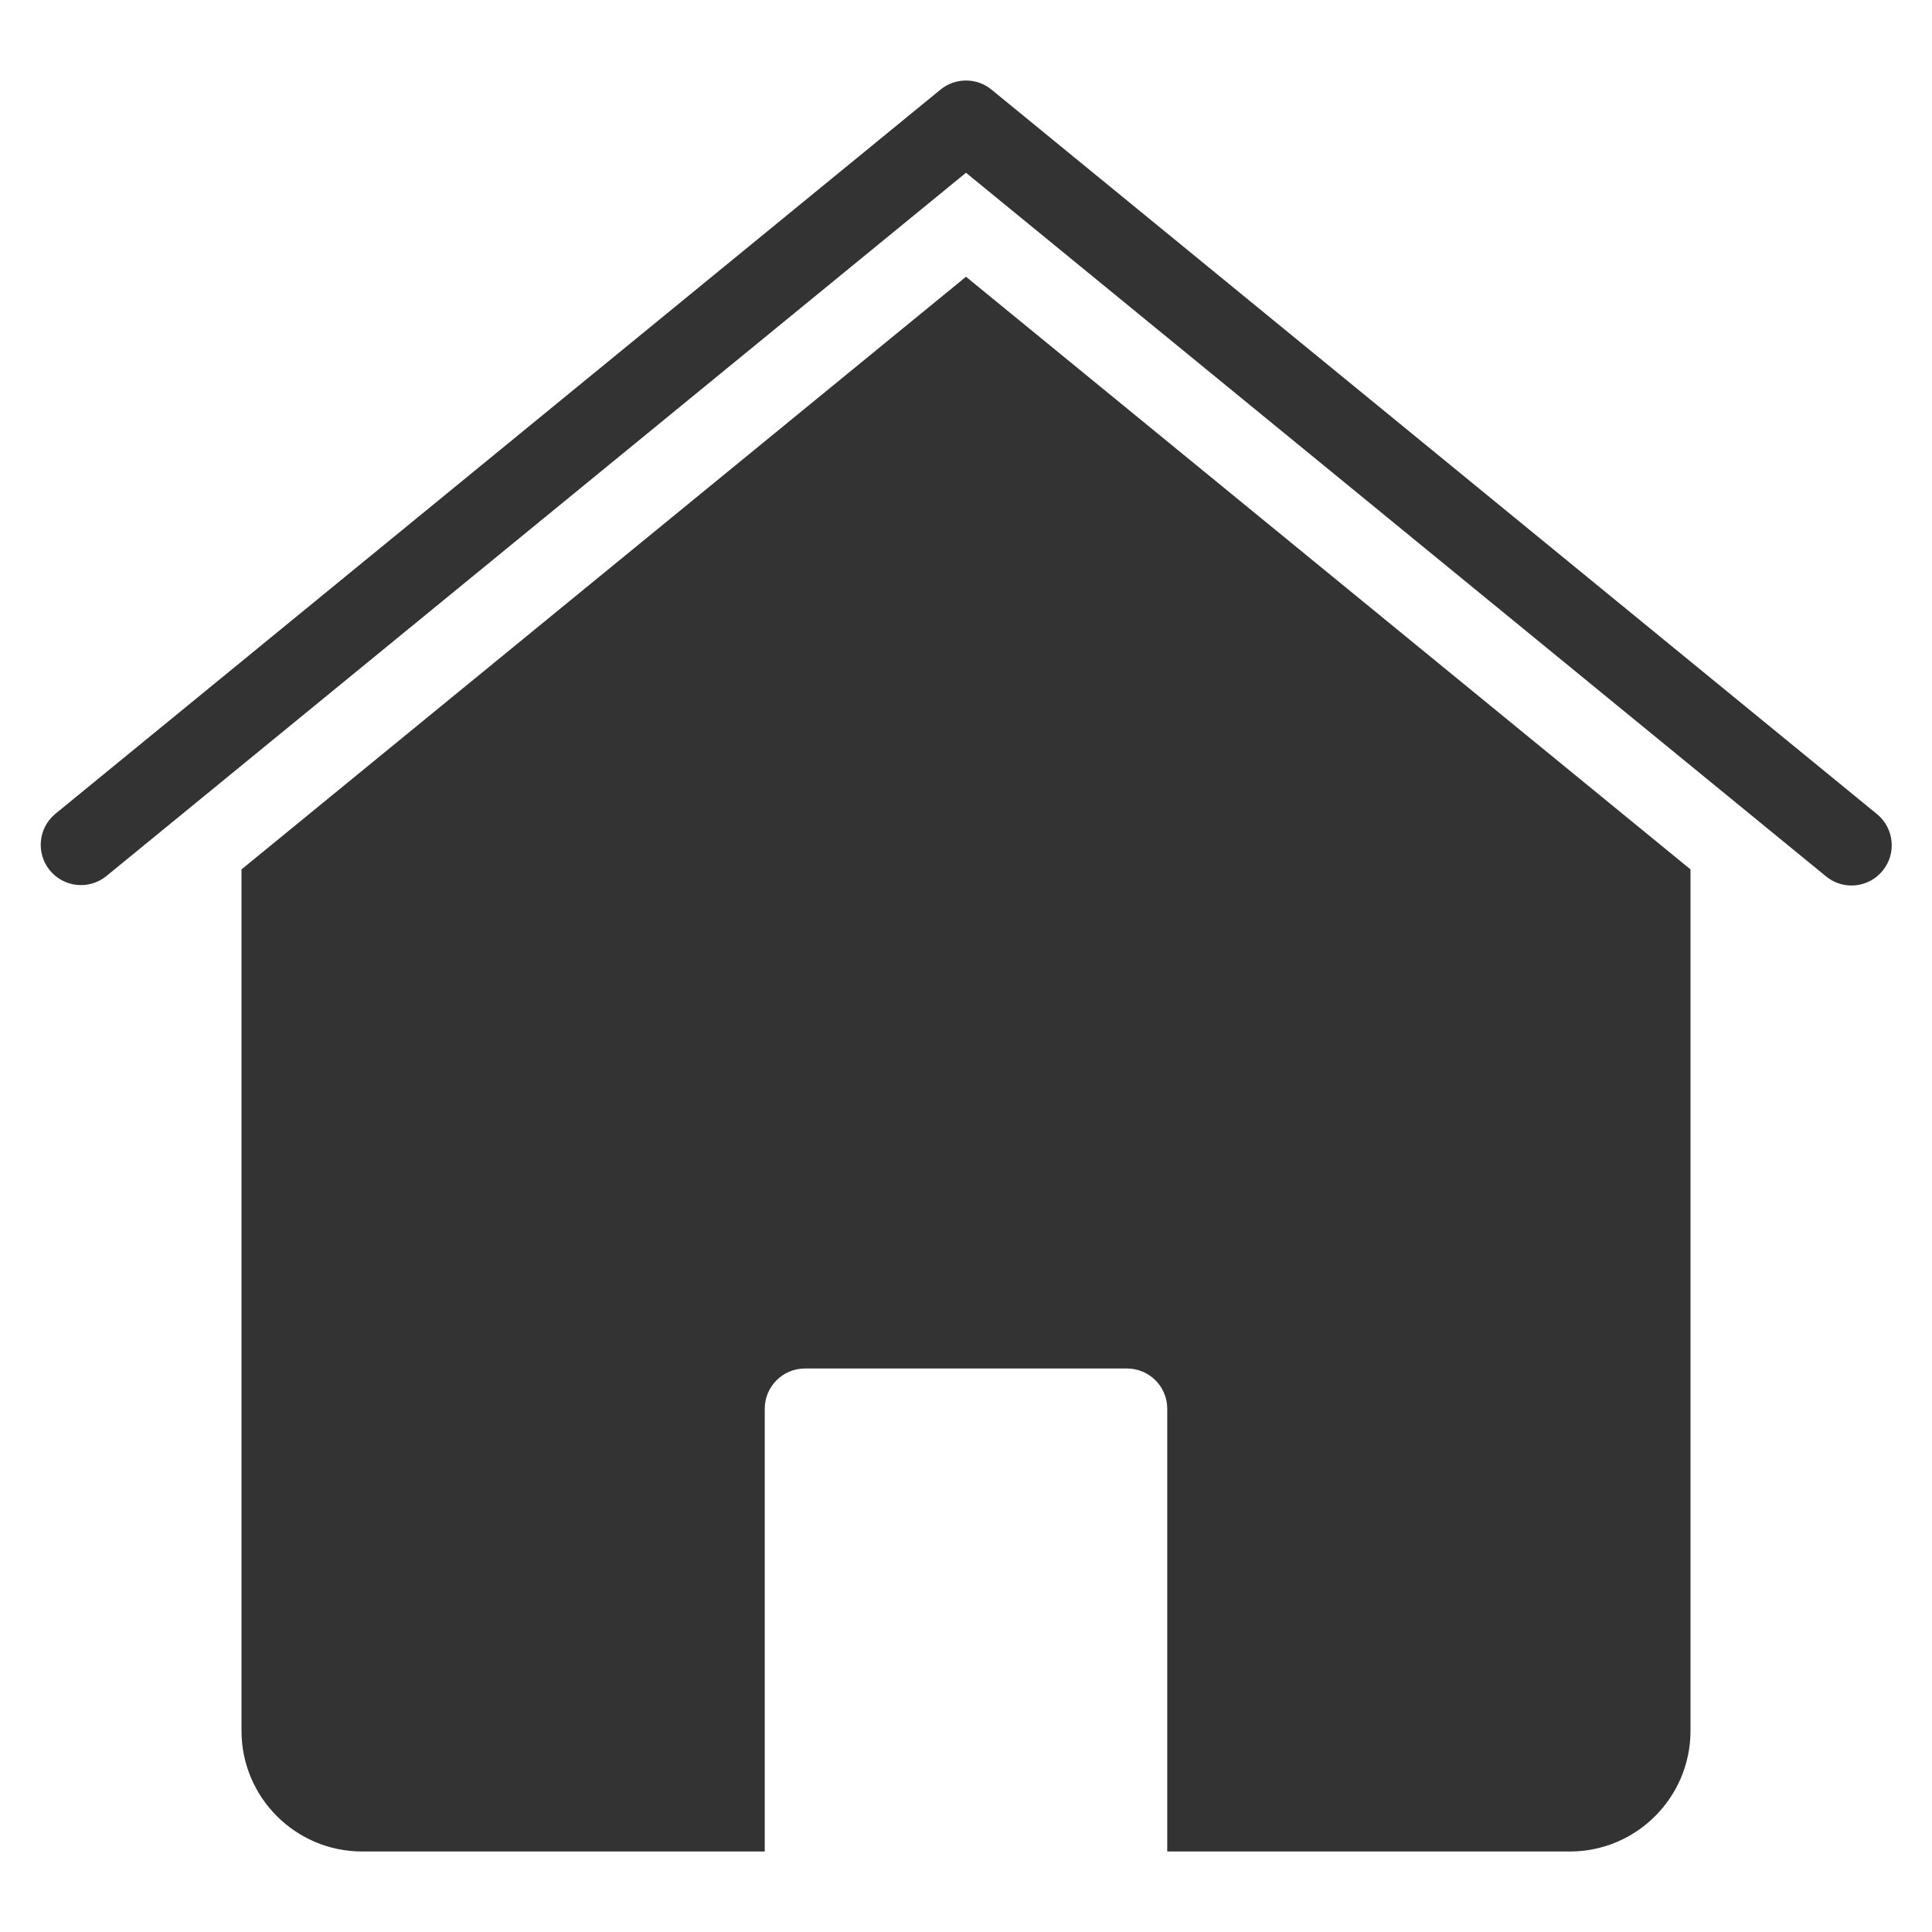
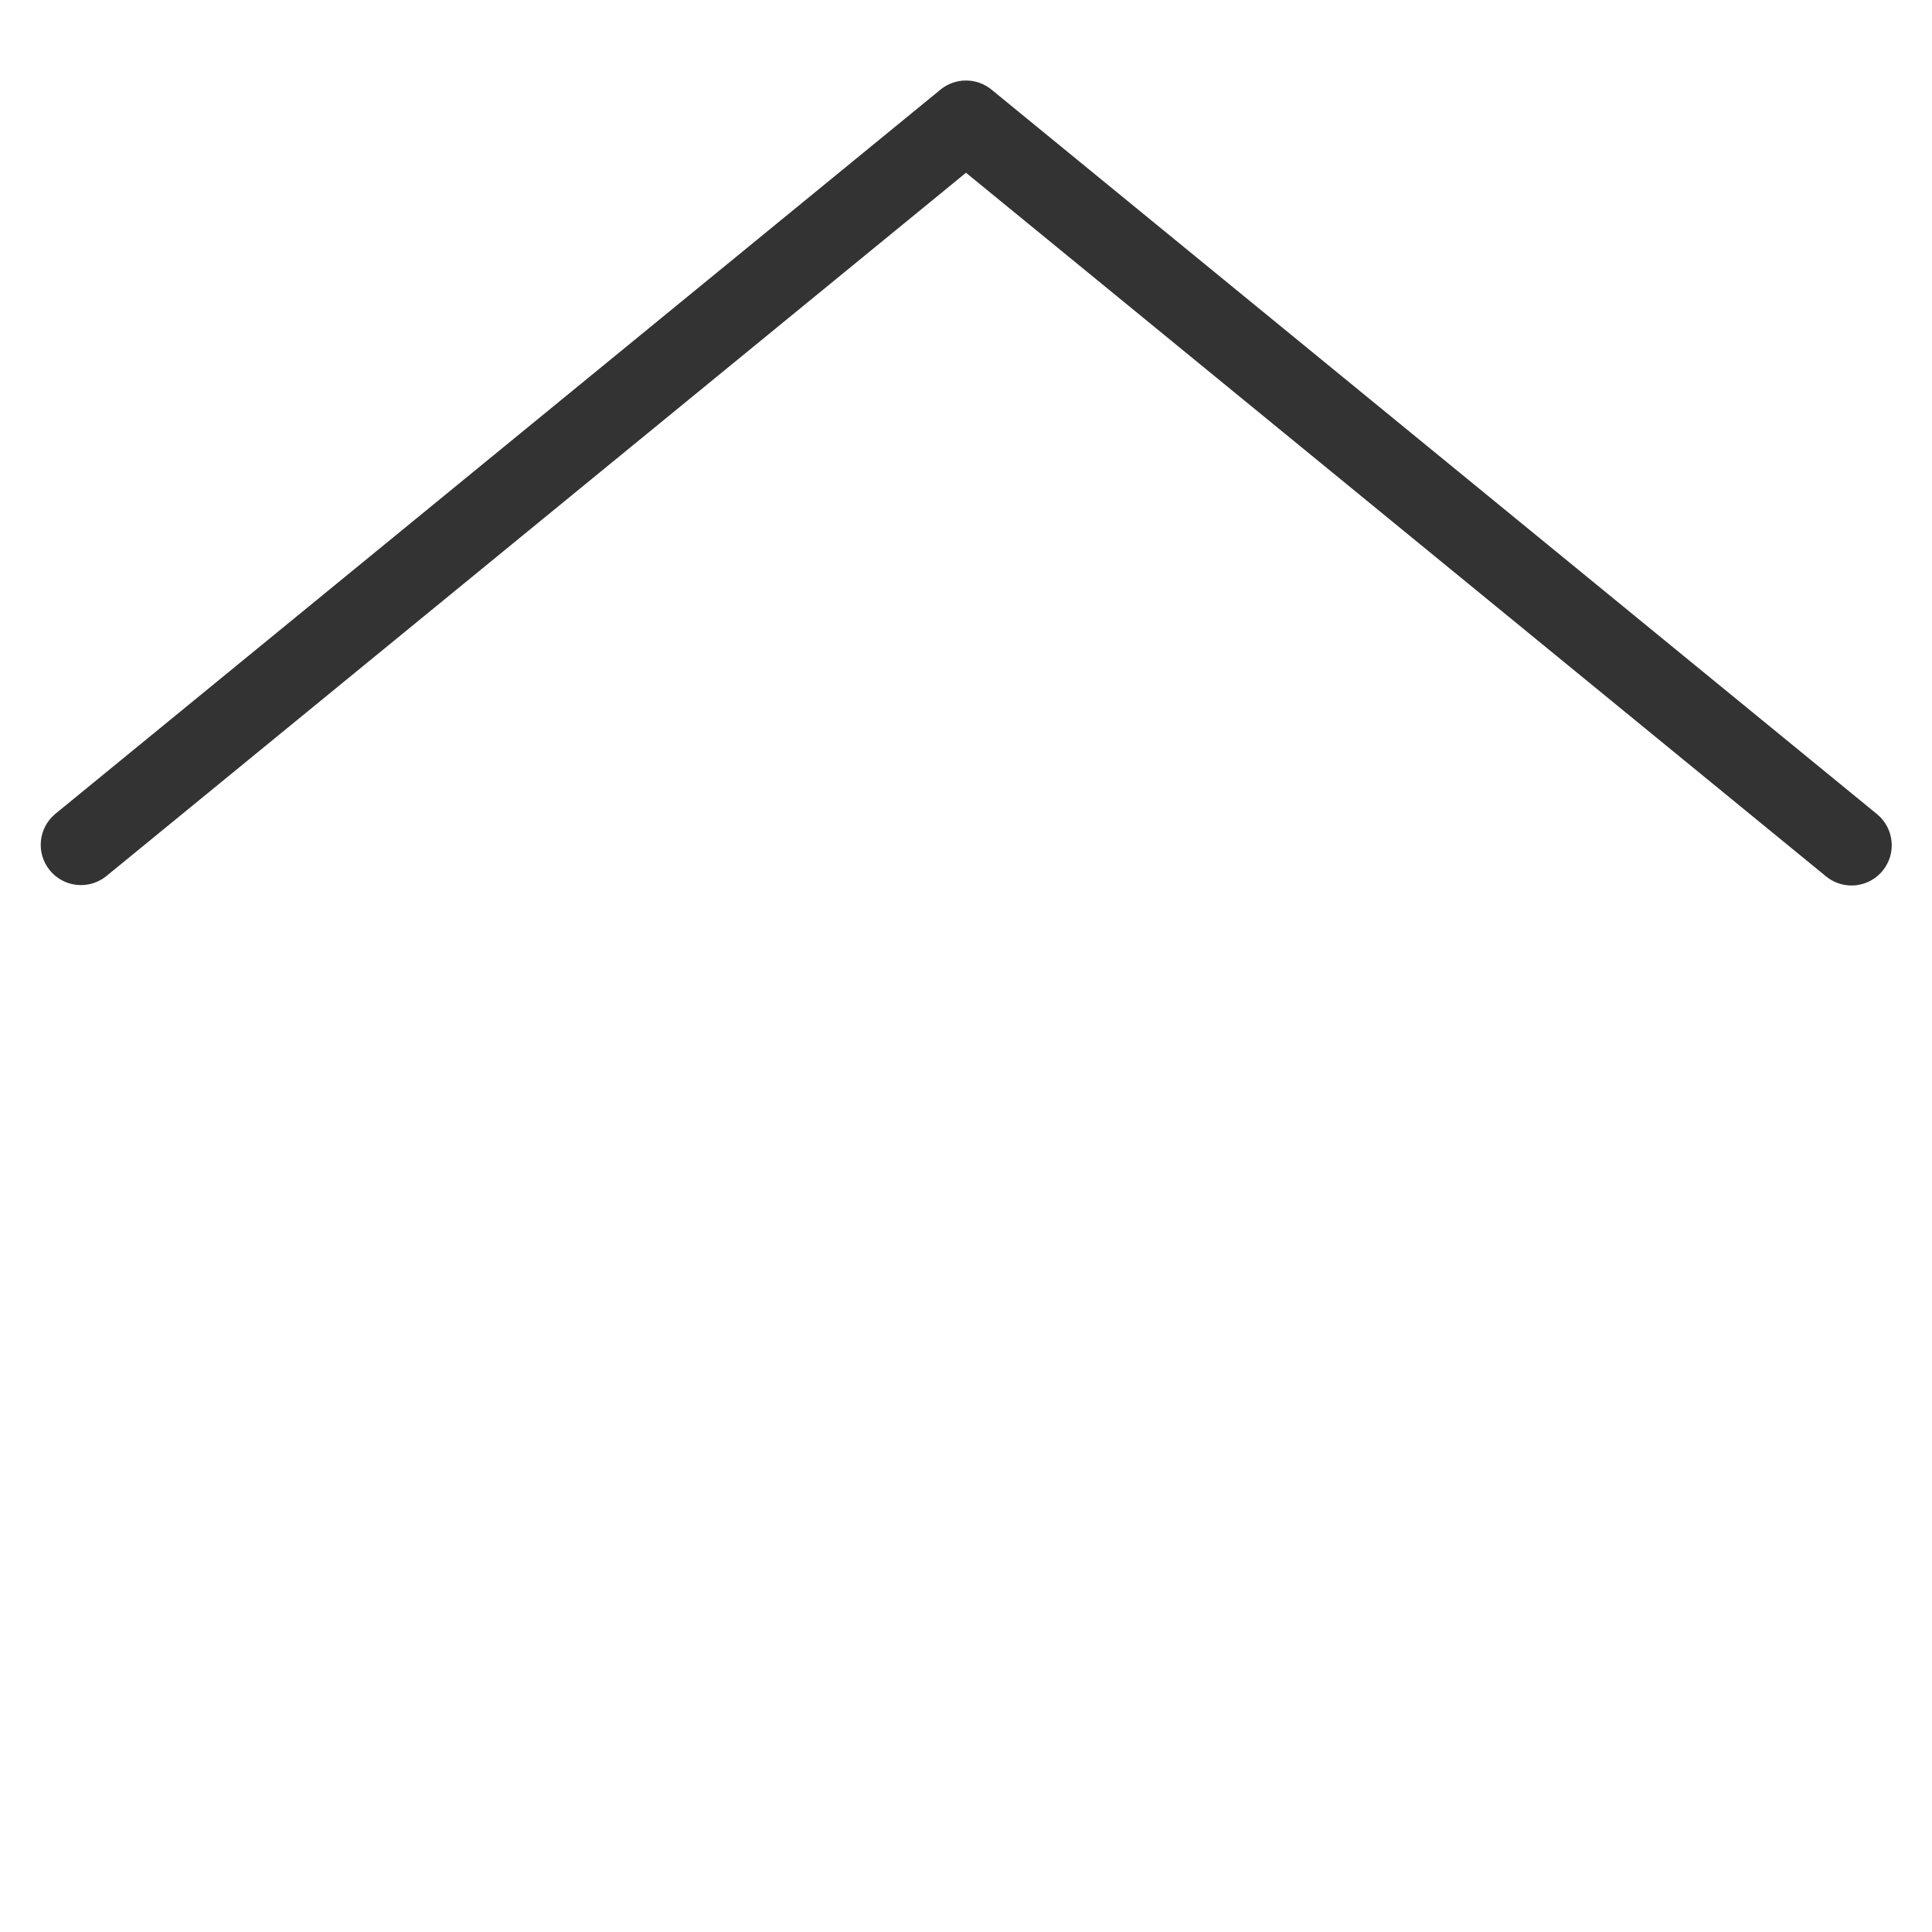
<svg xmlns="http://www.w3.org/2000/svg" height="48" width="48" viewBox="0 0 48 48">
  <title>home</title>
  <g fill="#333333" class="nc-icon-wrapper">
-     <path d="M24,6.876L6,21.6v21.4c0,1.657,1.343,3,3,3h10v-11c0-.552,.448-1,1-1h8c.552,0,1,.448,1,1v11h10c1.657,0,3-1.343,3-3V21.6L24,6.876Z" fill="#333333" />
    <path data-color="color-2" d="M46,22c-.23,0-.454-.08-.632-.226L24,4.292,2.633,21.774c-.433,.343-1.062,.27-1.405-.163-.336-.423-.274-1.037,.139-1.385L23.367,2.226c.368-.301,.898-.301,1.266,0l22,18c.427,.35,.491,.98,.141,1.407-.19,.232-.474,.367-.774,.367Z" />
  </g>
</svg>